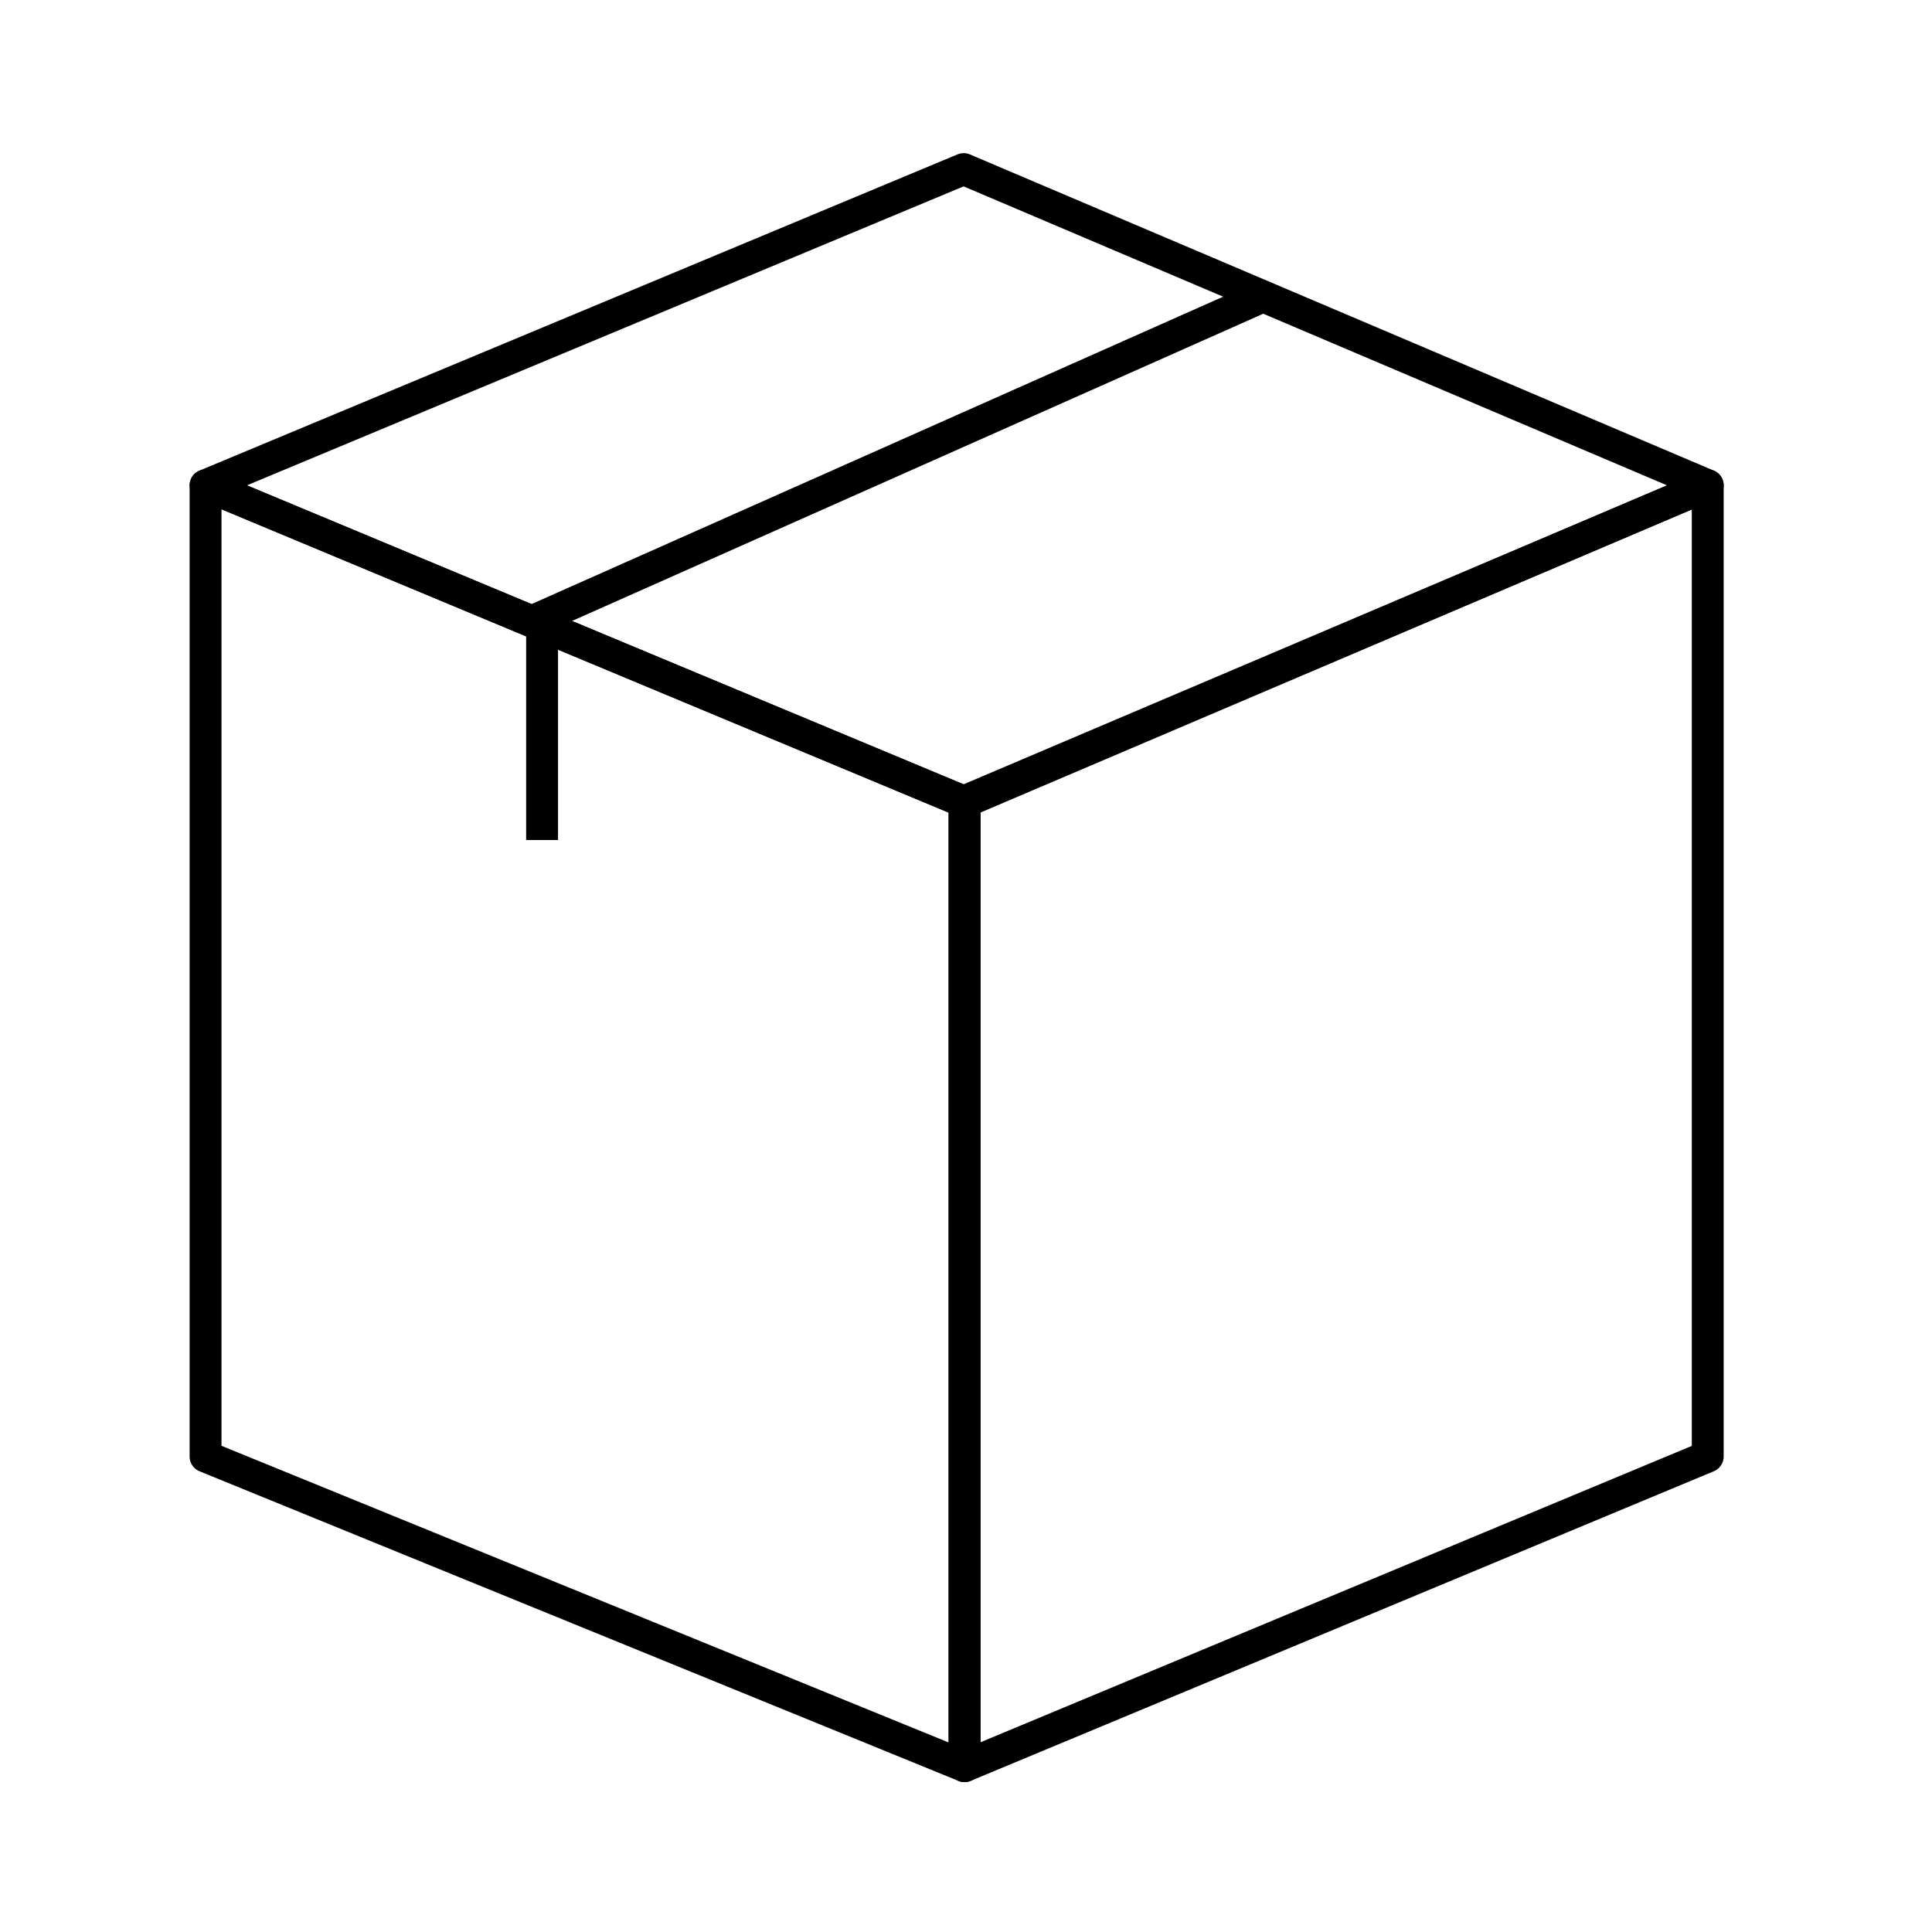
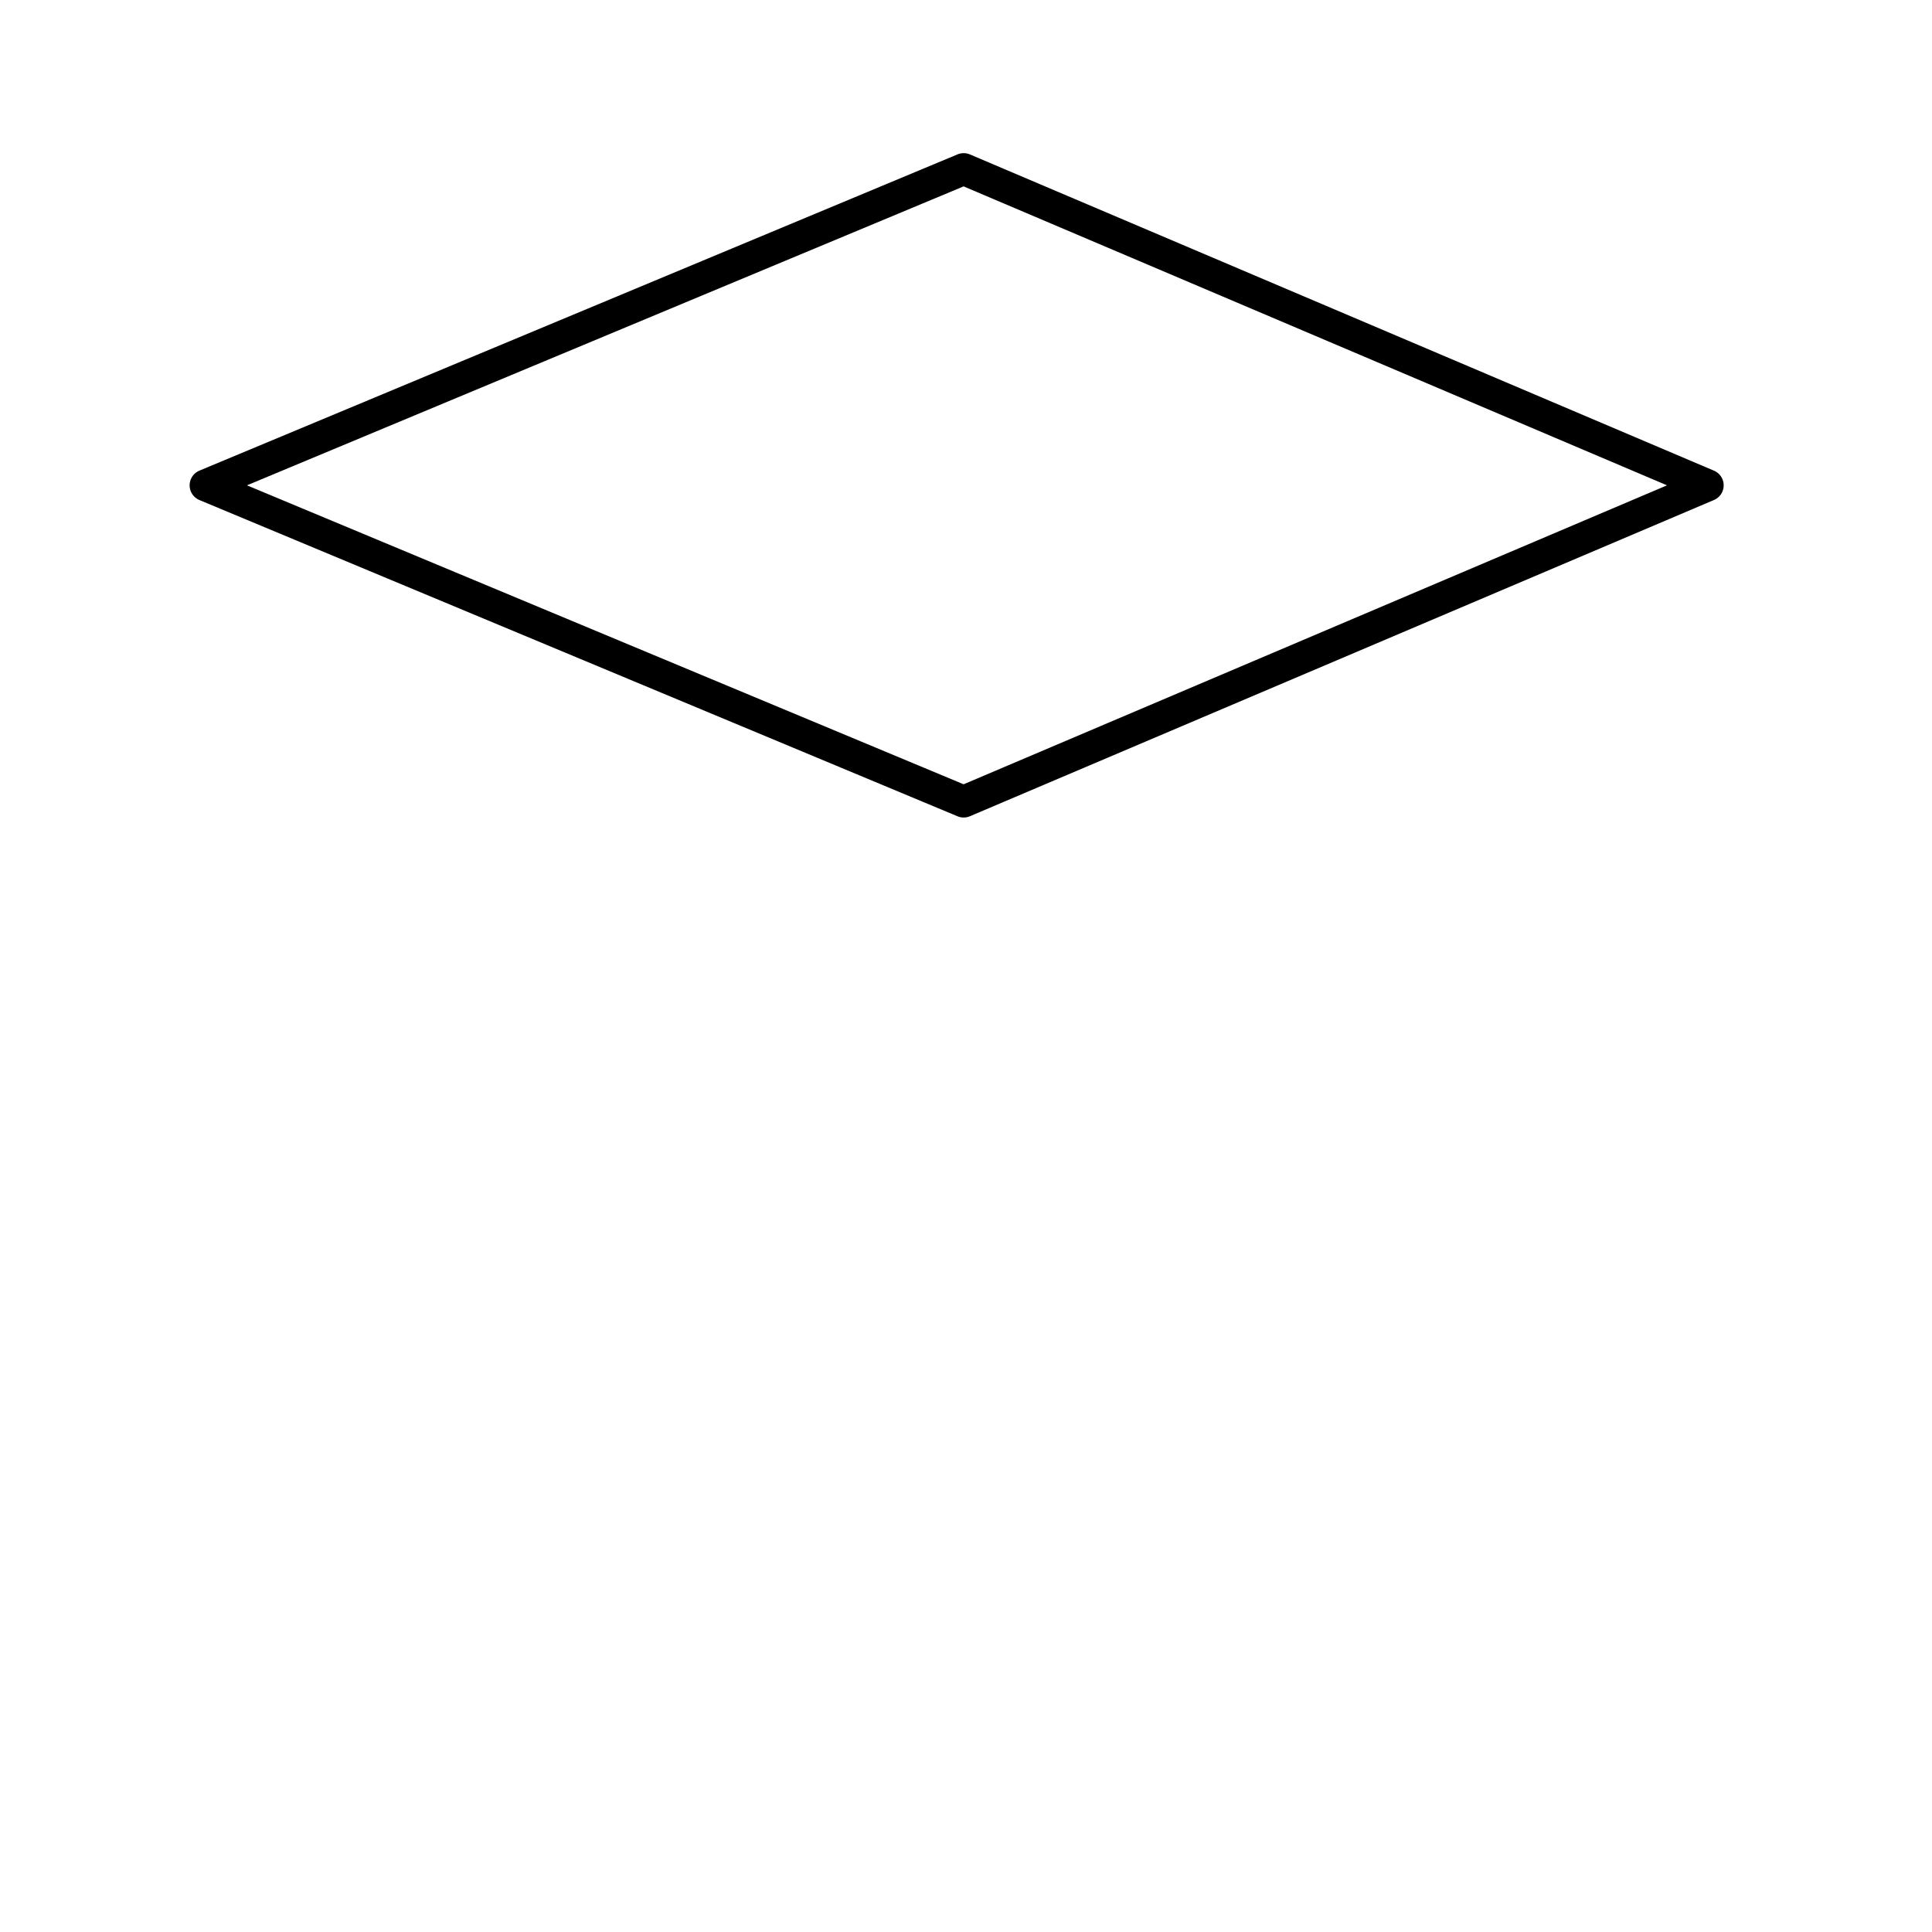
<svg xmlns="http://www.w3.org/2000/svg" width="48" height="48" viewBox="0 0 48 48" fill="none">
-   <path d="M5.107 36.187V12.059L23.964 19.926V43.88L5.107 36.187Z" stroke="black" stroke-width="0.792" stroke-linejoin="round" />
-   <path d="M42.428 36.187V12.059L23.964 19.926V43.88L42.428 36.187Z" stroke="black" stroke-width="0.792" stroke-linejoin="round" />
  <path d="M23.942 4.201L5.107 12.058L23.942 19.915L42.428 12.058L23.942 4.201Z" stroke="black" stroke-width="0.792" stroke-linejoin="round" />
-   <path d="M31.294 7.402L13.468 15.325V20.871" stroke="black" stroke-width="0.792" />
</svg>